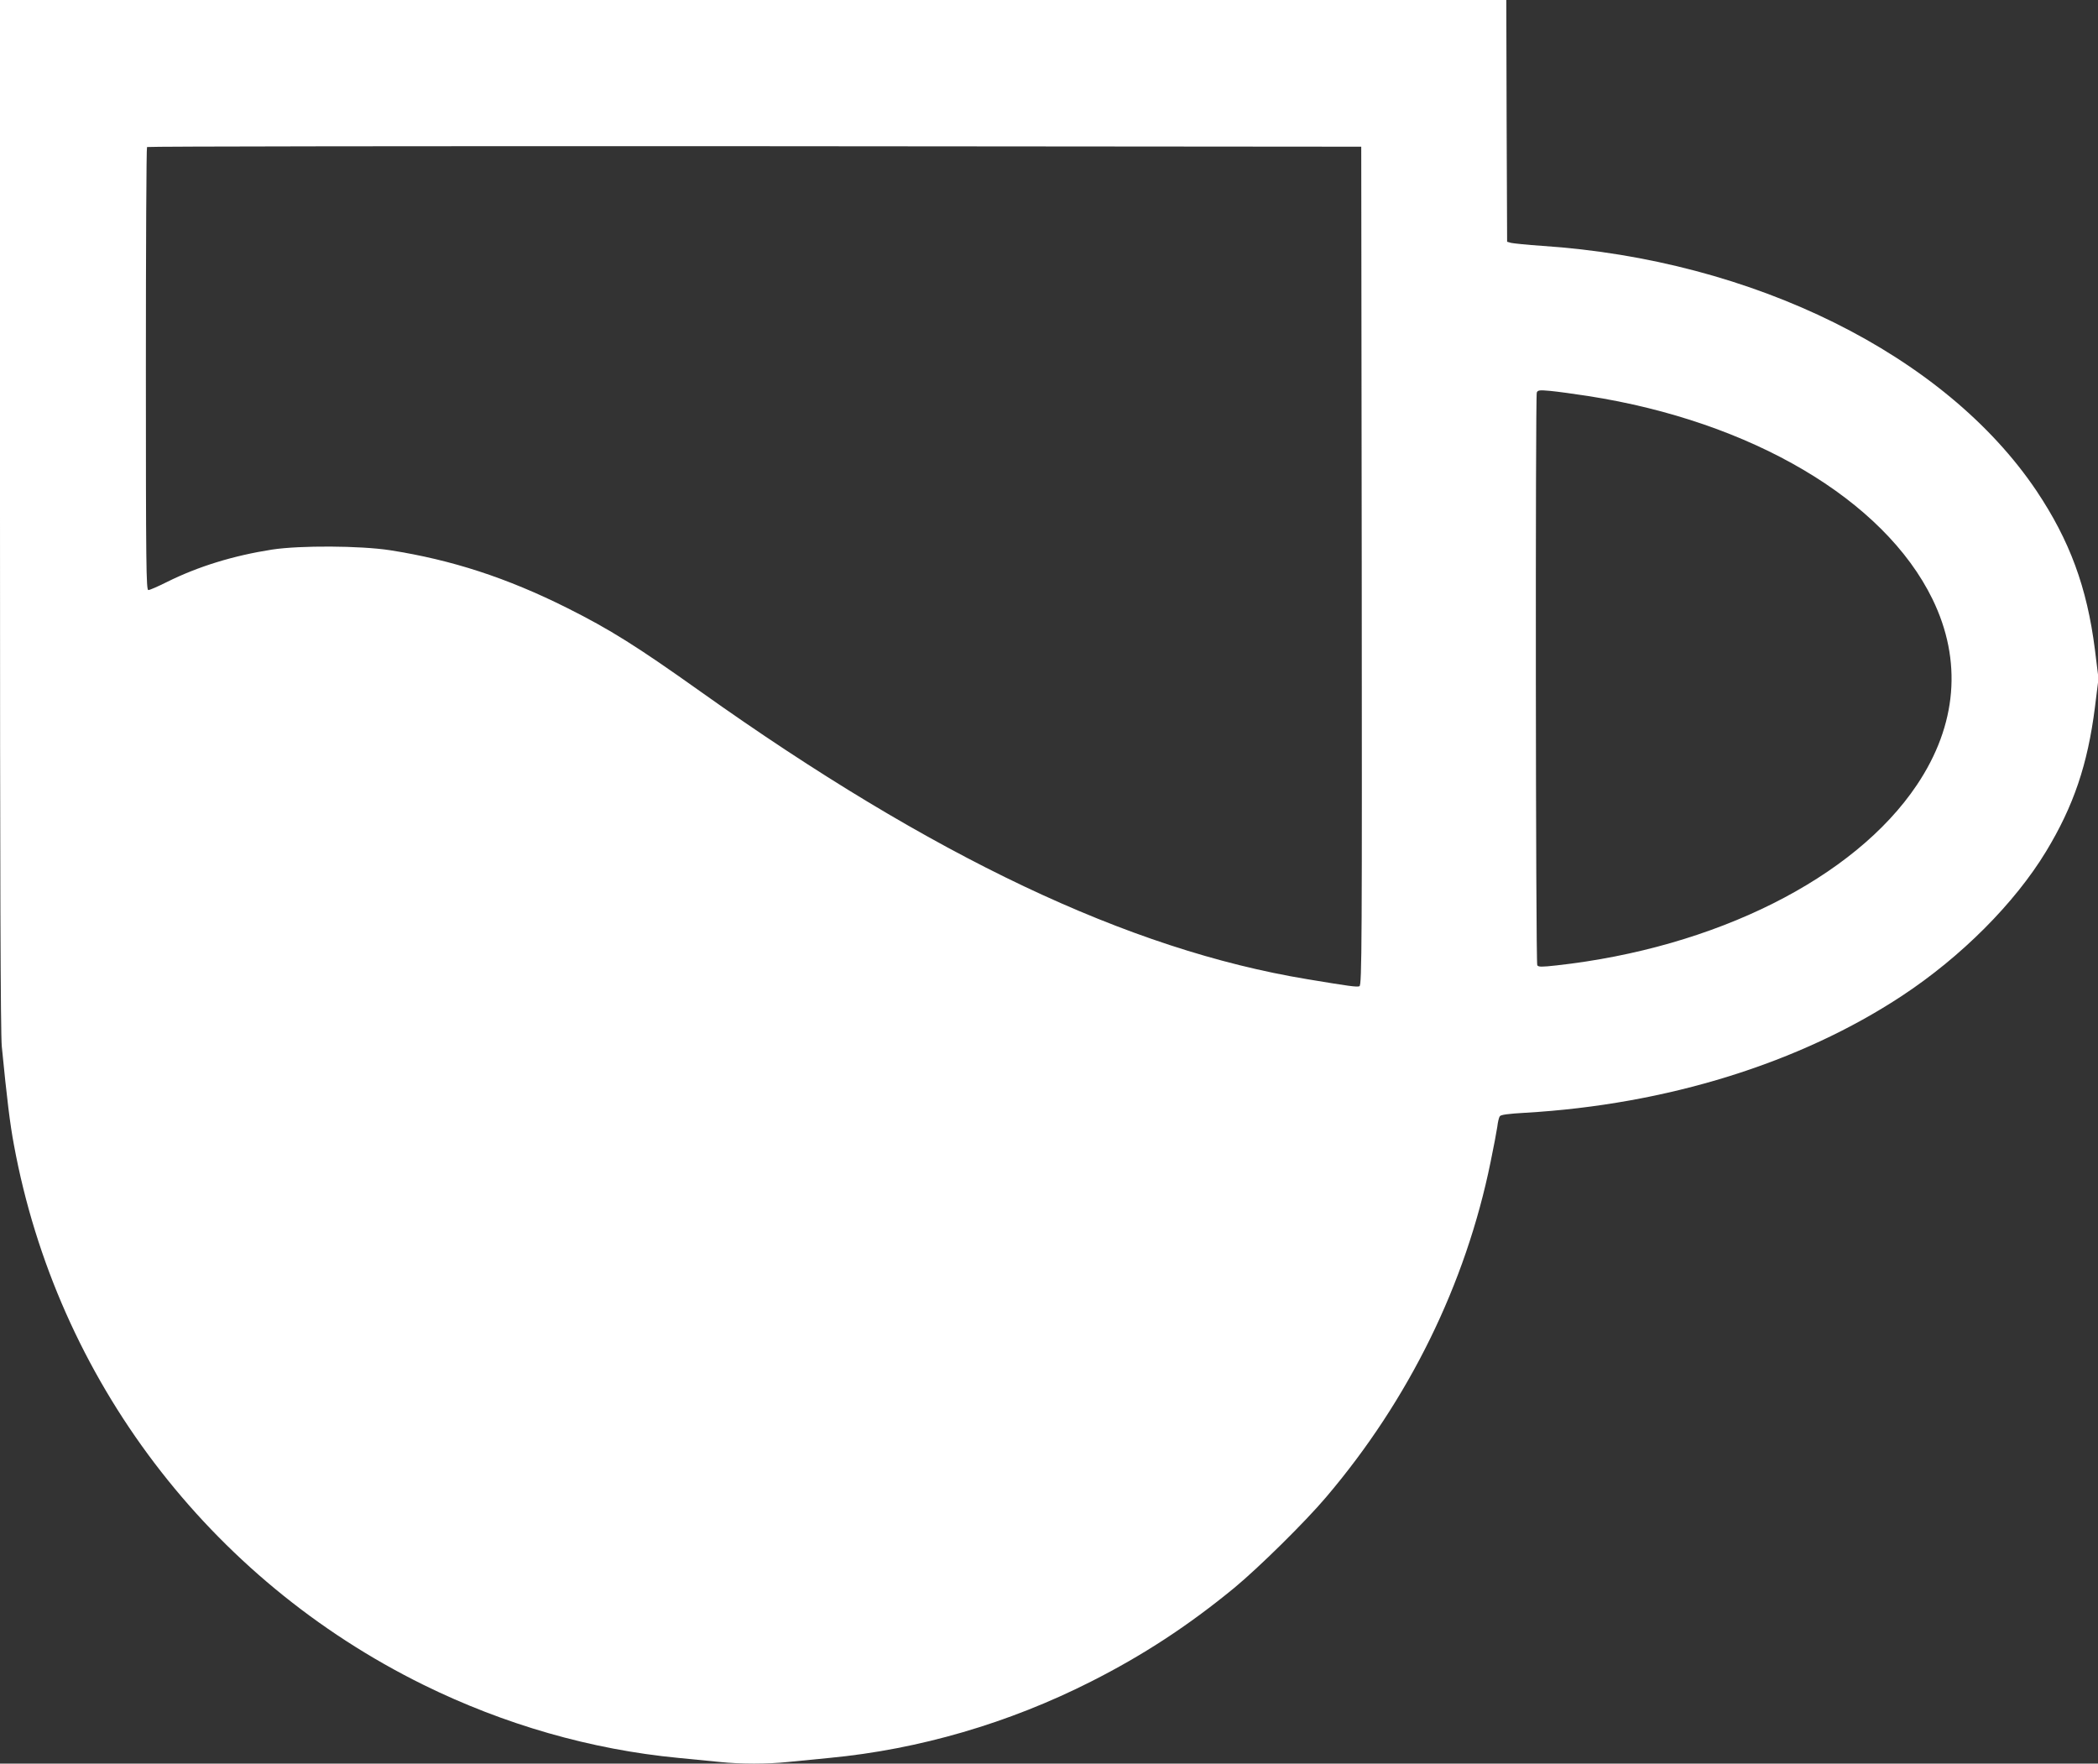
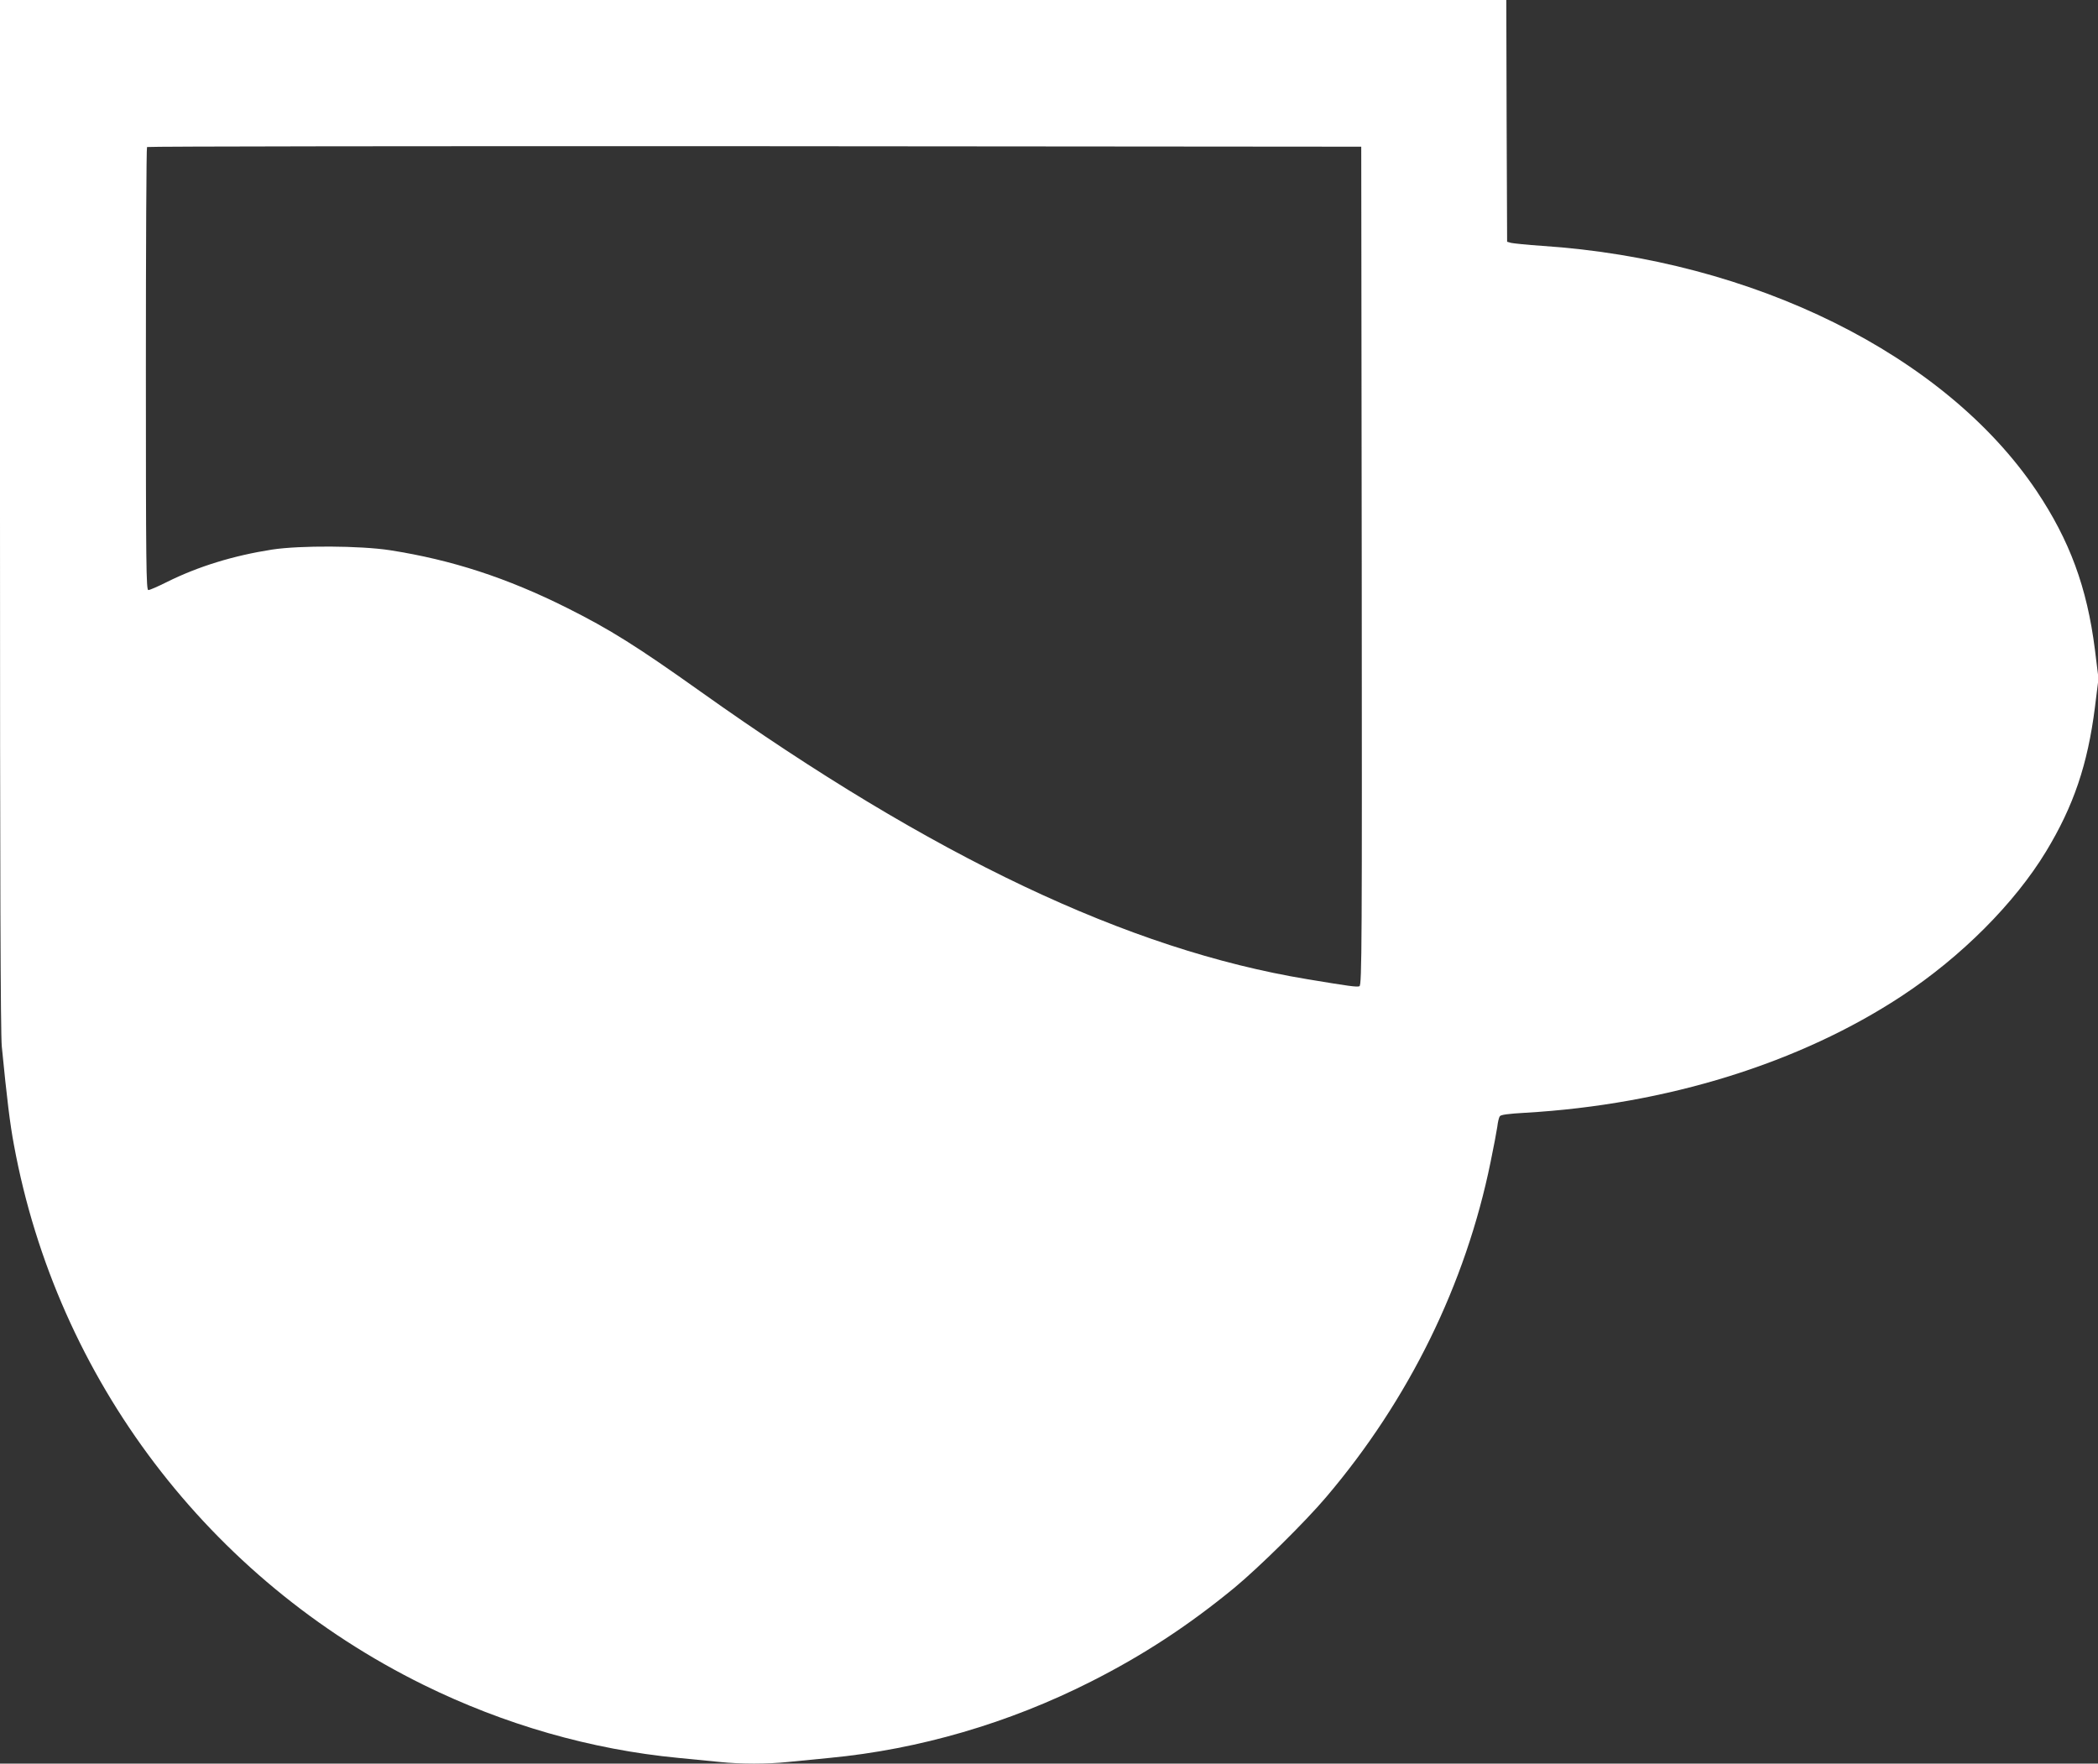
<svg xmlns="http://www.w3.org/2000/svg" version="1.0" width="1280pt" height="1076pt" viewBox="0 0 1280 1076" preserveAspectRatio="xMidYMid meet">
  <rect x="0" y="0" width="1280" height="1076" fill="#333333" stroke="none" />
  <g transform="translate(0,1076) scale(0.1,-0.1)" fill="#ffffff" stroke="none">
-     <path d="M0 7623 c0 -2191 3 -3170 11 -3248 31 -317 50 -473 74 -600 263 -1428 1190 -2650 2500 -3295 492 -242 1021 -394 1553 -445 86 -8 201 -20 255 -25 125 -13 289 -13 414 0 54 5 169 17 255 25 546 52 1093 212 1593 465 319 161 595 342 875 572 150 124 432 402 560 553 506 595 852 1300 1004 2045 19 91 37 188 41 215 3 28 10 57 15 64 5 10 51 16 156 22 863 50 1676 303 2299 714 361 238 687 565 878 880 168 277 254 531 298 878 l22 177 -22 178 c-48 379 -154 665 -356 967 -558 830 -1728 1410 -3017 1495 -90 6 -174 15 -188 18 l-25 7 -3 738 -2 737 -4595 0 -4595 0 0 -3137z m8308 -316 c2 -2308 1 -2558 -14 -2564 -16 -6 -61 0 -319 43 -1090 180 -2285 747 -3700 1754 -391 278 -552 379 -815 511 -368 184 -703 293 -1080 352 -182 28 -549 30 -720 4 -237 -37 -451 -103 -642 -198 -54 -27 -104 -49 -113 -49 -13 0 -15 149 -15 1348 0 742 3 1352 7 1355 3 4 1672 6 3707 5 l3701 -3 3 -2558z m1380 1037 c997 -155 1806 -632 2102 -1239 183 -375 150 -769 -95 -1134 -381 -569 -1230 -994 -2199 -1101 -90 -10 -110 -10 -117 1 -10 16 -12 3469 -3 3494 6 15 17 16 83 10 42 -4 145 -18 229 -31z" />
+     <path d="M0 7623 c0 -2191 3 -3170 11 -3248 31 -317 50 -473 74 -600 263 -1428 1190 -2650 2500 -3295 492 -242 1021 -394 1553 -445 86 -8 201 -20 255 -25 125 -13 289 -13 414 0 54 5 169 17 255 25 546 52 1093 212 1593 465 319 161 595 342 875 572 150 124 432 402 560 553 506 595 852 1300 1004 2045 19 91 37 188 41 215 3 28 10 57 15 64 5 10 51 16 156 22 863 50 1676 303 2299 714 361 238 687 565 878 880 168 277 254 531 298 878 l22 177 -22 178 c-48 379 -154 665 -356 967 -558 830 -1728 1410 -3017 1495 -90 6 -174 15 -188 18 l-25 7 -3 738 -2 737 -4595 0 -4595 0 0 -3137z m8308 -316 c2 -2308 1 -2558 -14 -2564 -16 -6 -61 0 -319 43 -1090 180 -2285 747 -3700 1754 -391 278 -552 379 -815 511 -368 184 -703 293 -1080 352 -182 28 -549 30 -720 4 -237 -37 -451 -103 -642 -198 -54 -27 -104 -49 -113 -49 -13 0 -15 149 -15 1348 0 742 3 1352 7 1355 3 4 1672 6 3707 5 l3701 -3 3 -2558z m1380 1037 z" />
  </g>
</svg>